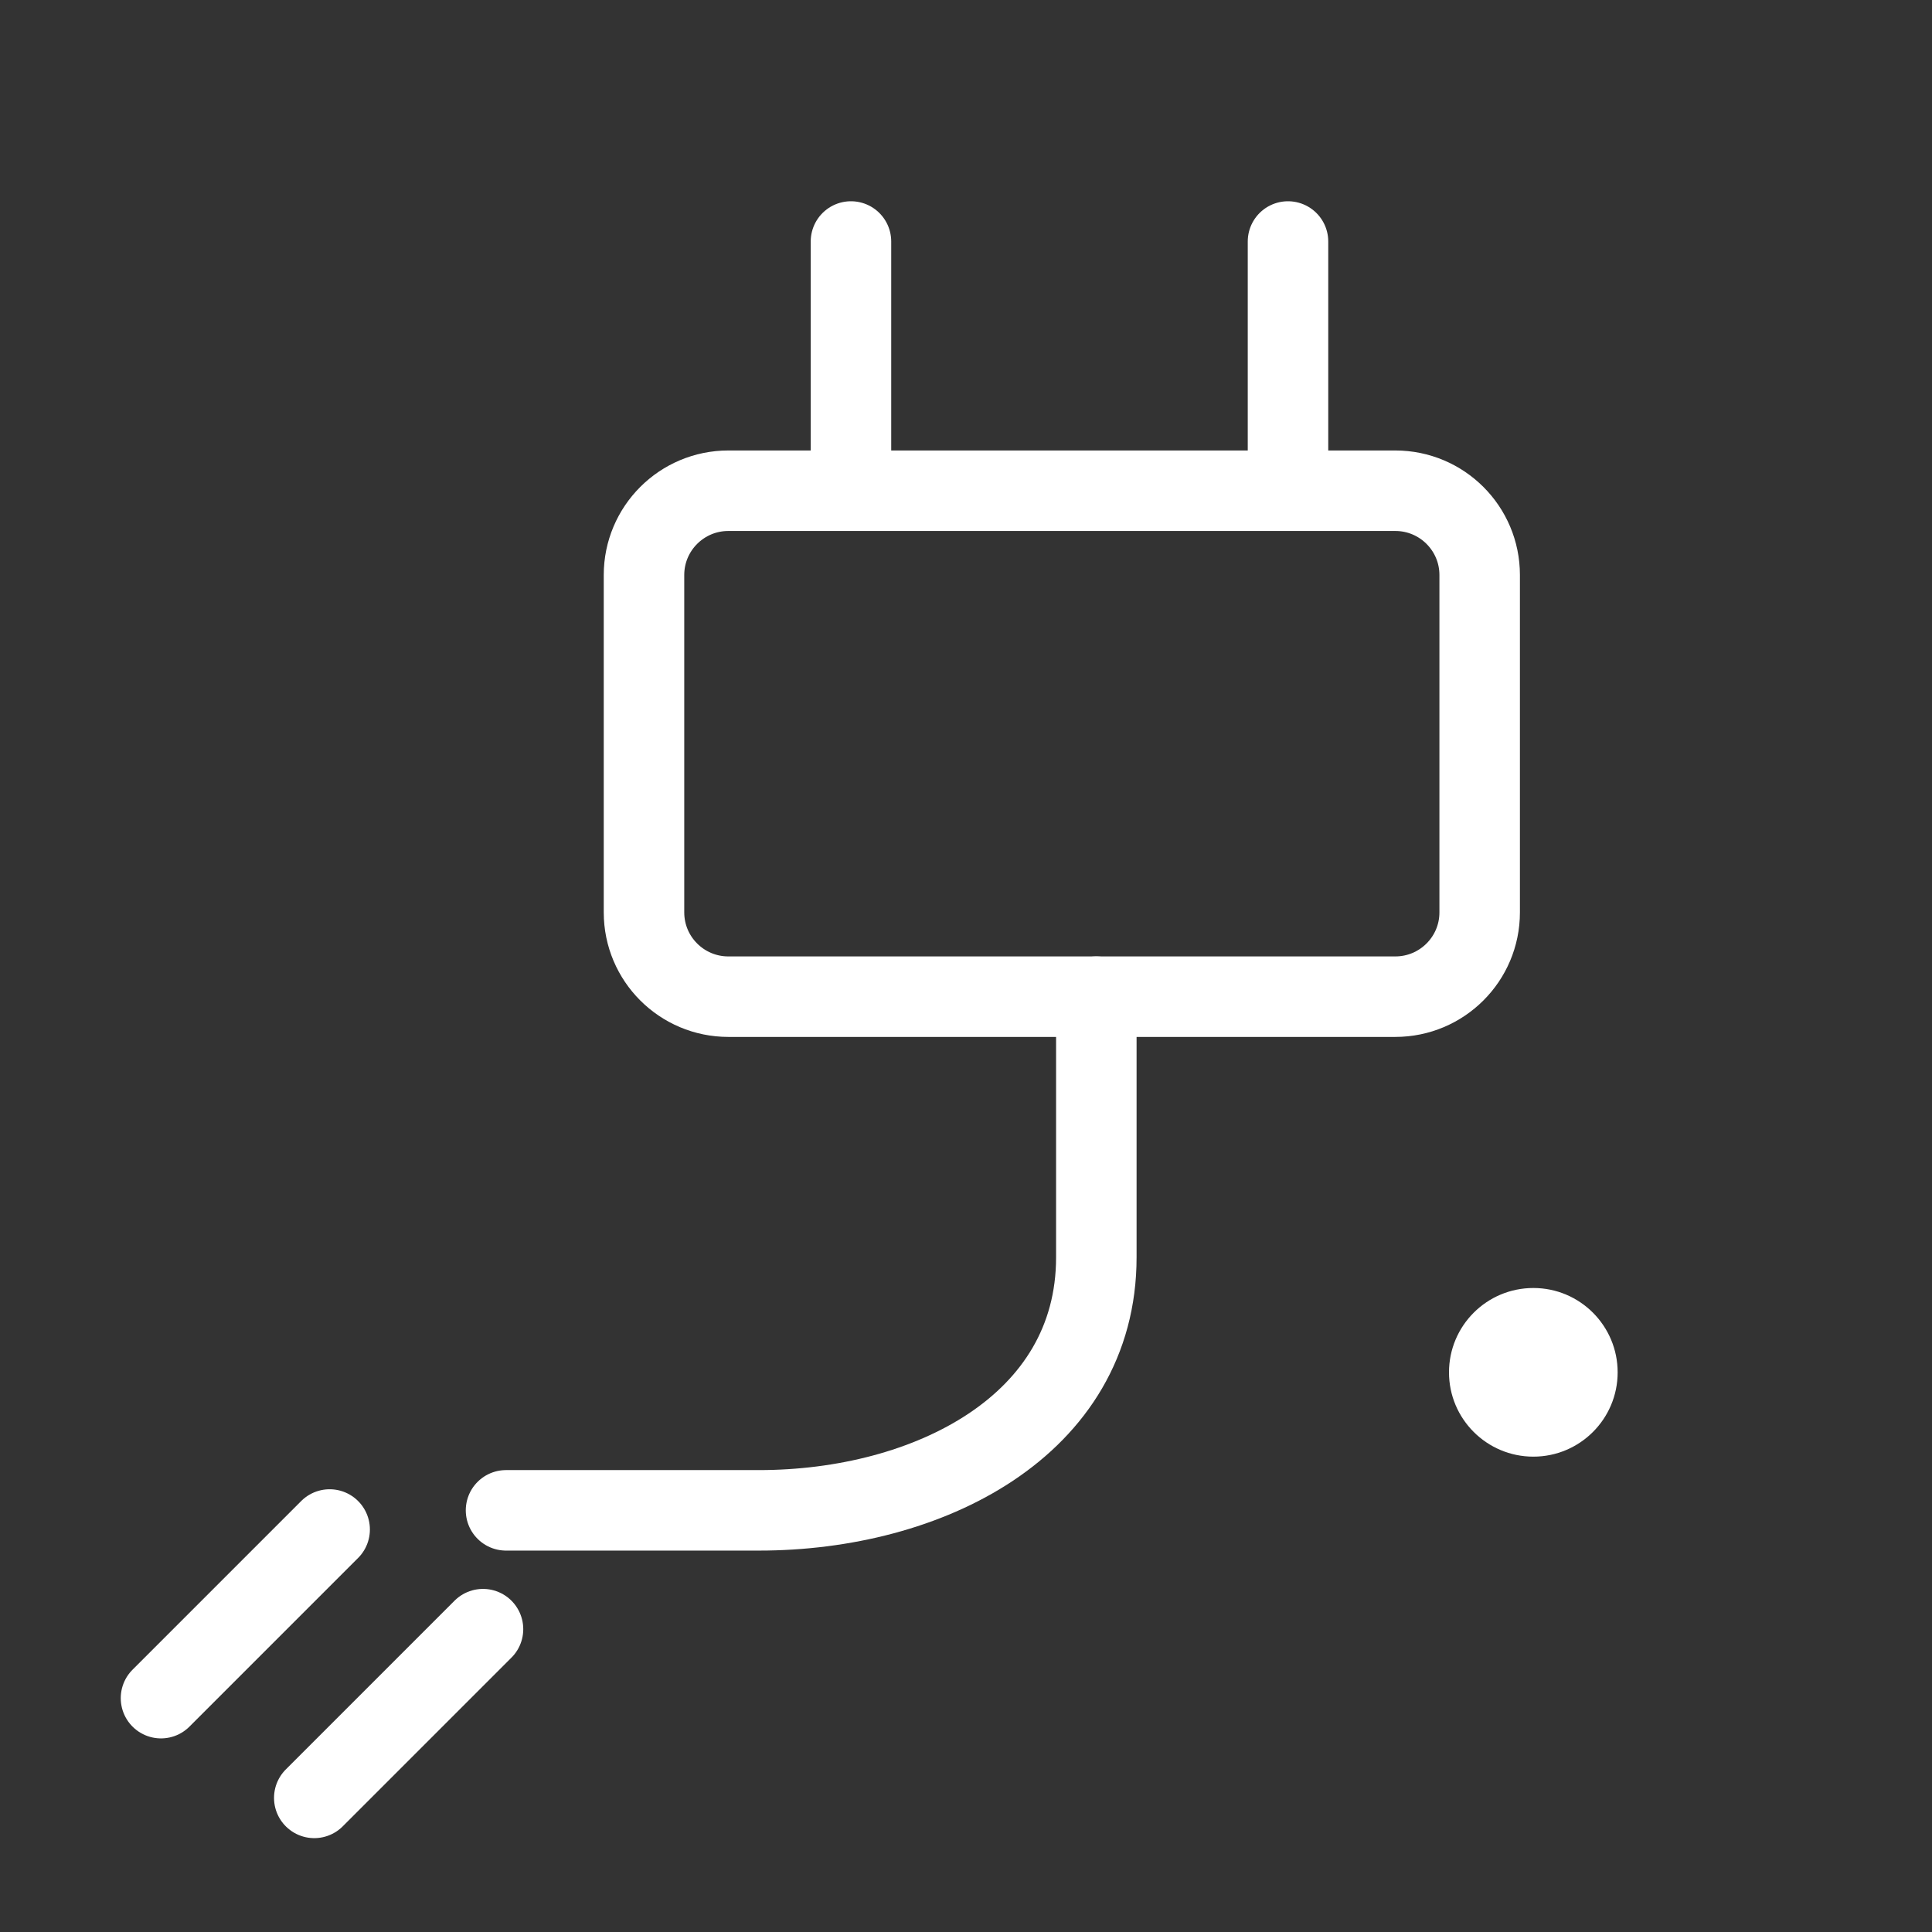
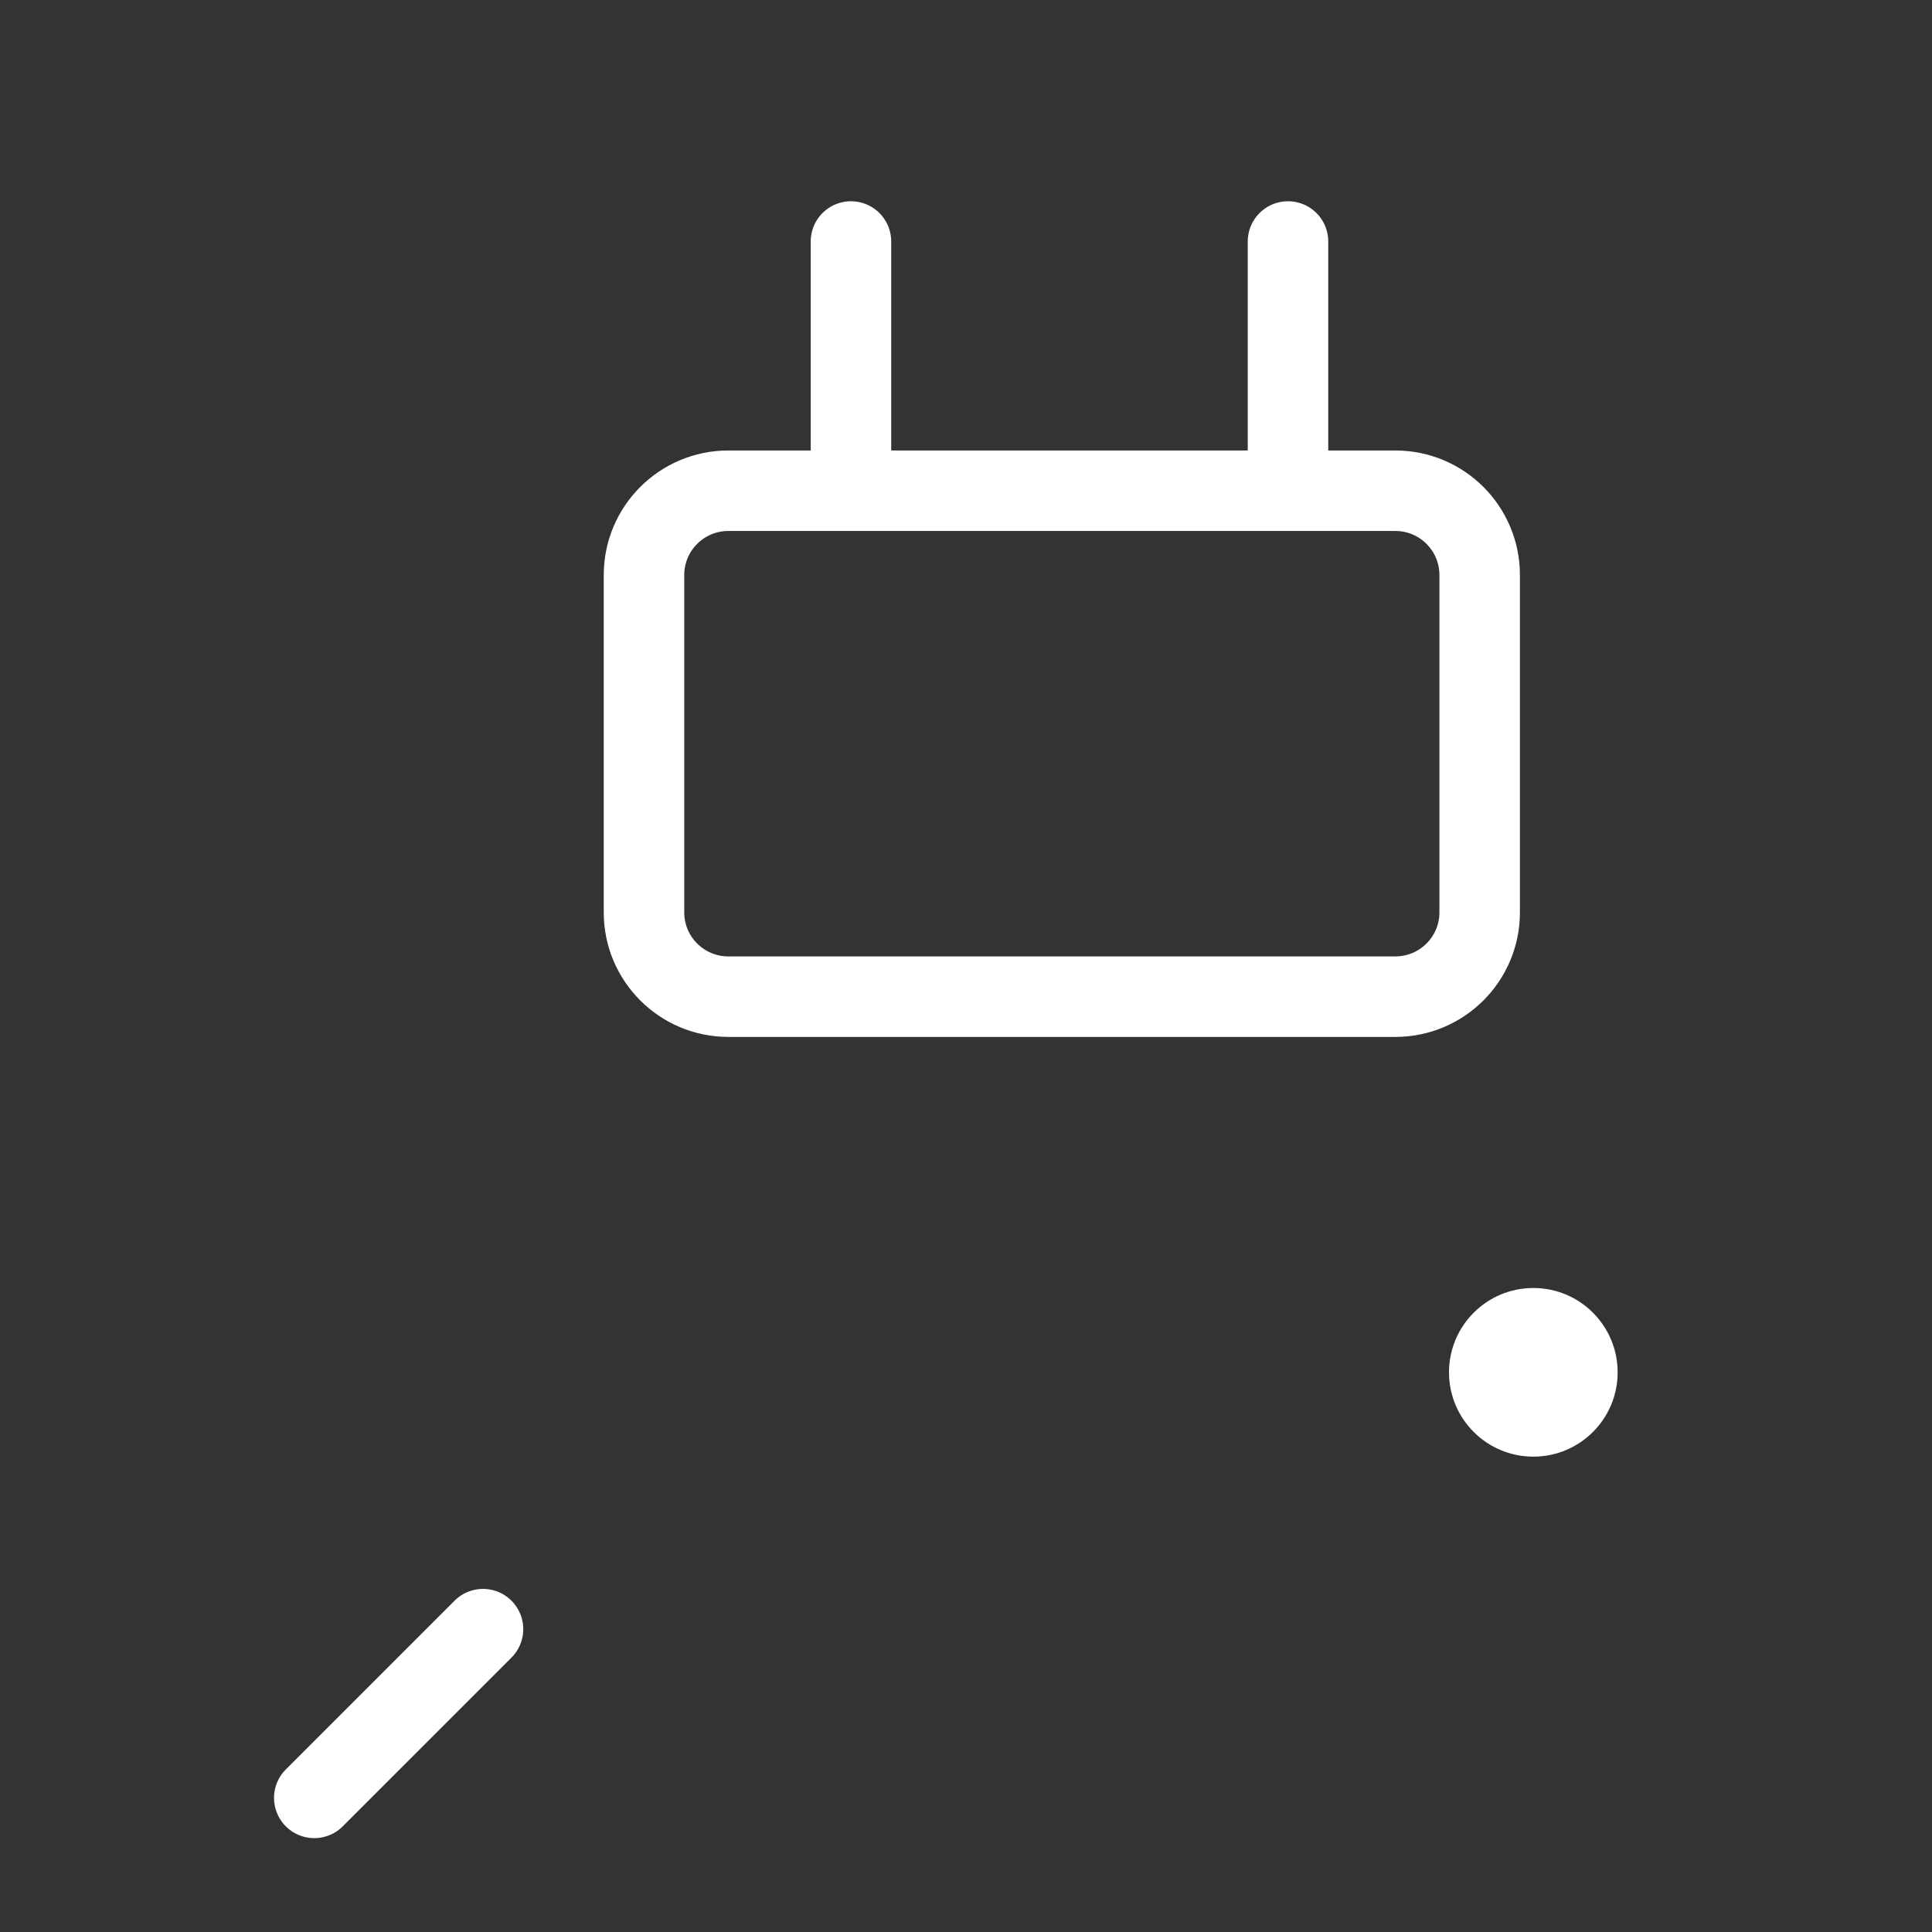
<svg xmlns="http://www.w3.org/2000/svg" width="24" height="24" viewBox="0 0 24 24" fill="none">
  <rect x="0" y="0" width="24" height="24" fill="#333333" stroke="none" />
  <path d="M17.333 6.096H9.048C8.469 6.096 8 6.565 8 7.143V11.334C8 11.912 8.469 12.381 9.048 12.381H17.333C17.912 12.381 18.381 11.912 18.381 11.334V7.143C18.381 6.565 17.912 6.096 17.333 6.096Z" stroke="white" stroke-linecap="round" stroke-linejoin="round" />
  <path d="M10.571 6V3" stroke="white" stroke-linecap="round" stroke-linejoin="round" />
  <path d="M16 6V3" stroke="white" stroke-linecap="round" stroke-linejoin="round" />
-   <path d="M13.619 12.381V15.619C13.619 17.714 11.524 18.762 9.429 18.762H6.286" stroke="white" stroke-linecap="round" stroke-linejoin="round" />
-   <path d="M4.095 19L2 21.095" stroke="white" stroke-linecap="round" stroke-linejoin="round" />
  <path d="M6 20.238L3.904 22.334" stroke="white" stroke-linecap="round" stroke-linejoin="round" />
  <path d="M19.048 18.095C19.626 18.095 20.095 17.626 20.095 17.048C20.095 16.469 19.626 16 19.048 16C18.469 16 18 16.469 18 17.048C18 17.626 18.469 18.095 19.048 18.095Z" fill="white" />
</svg>